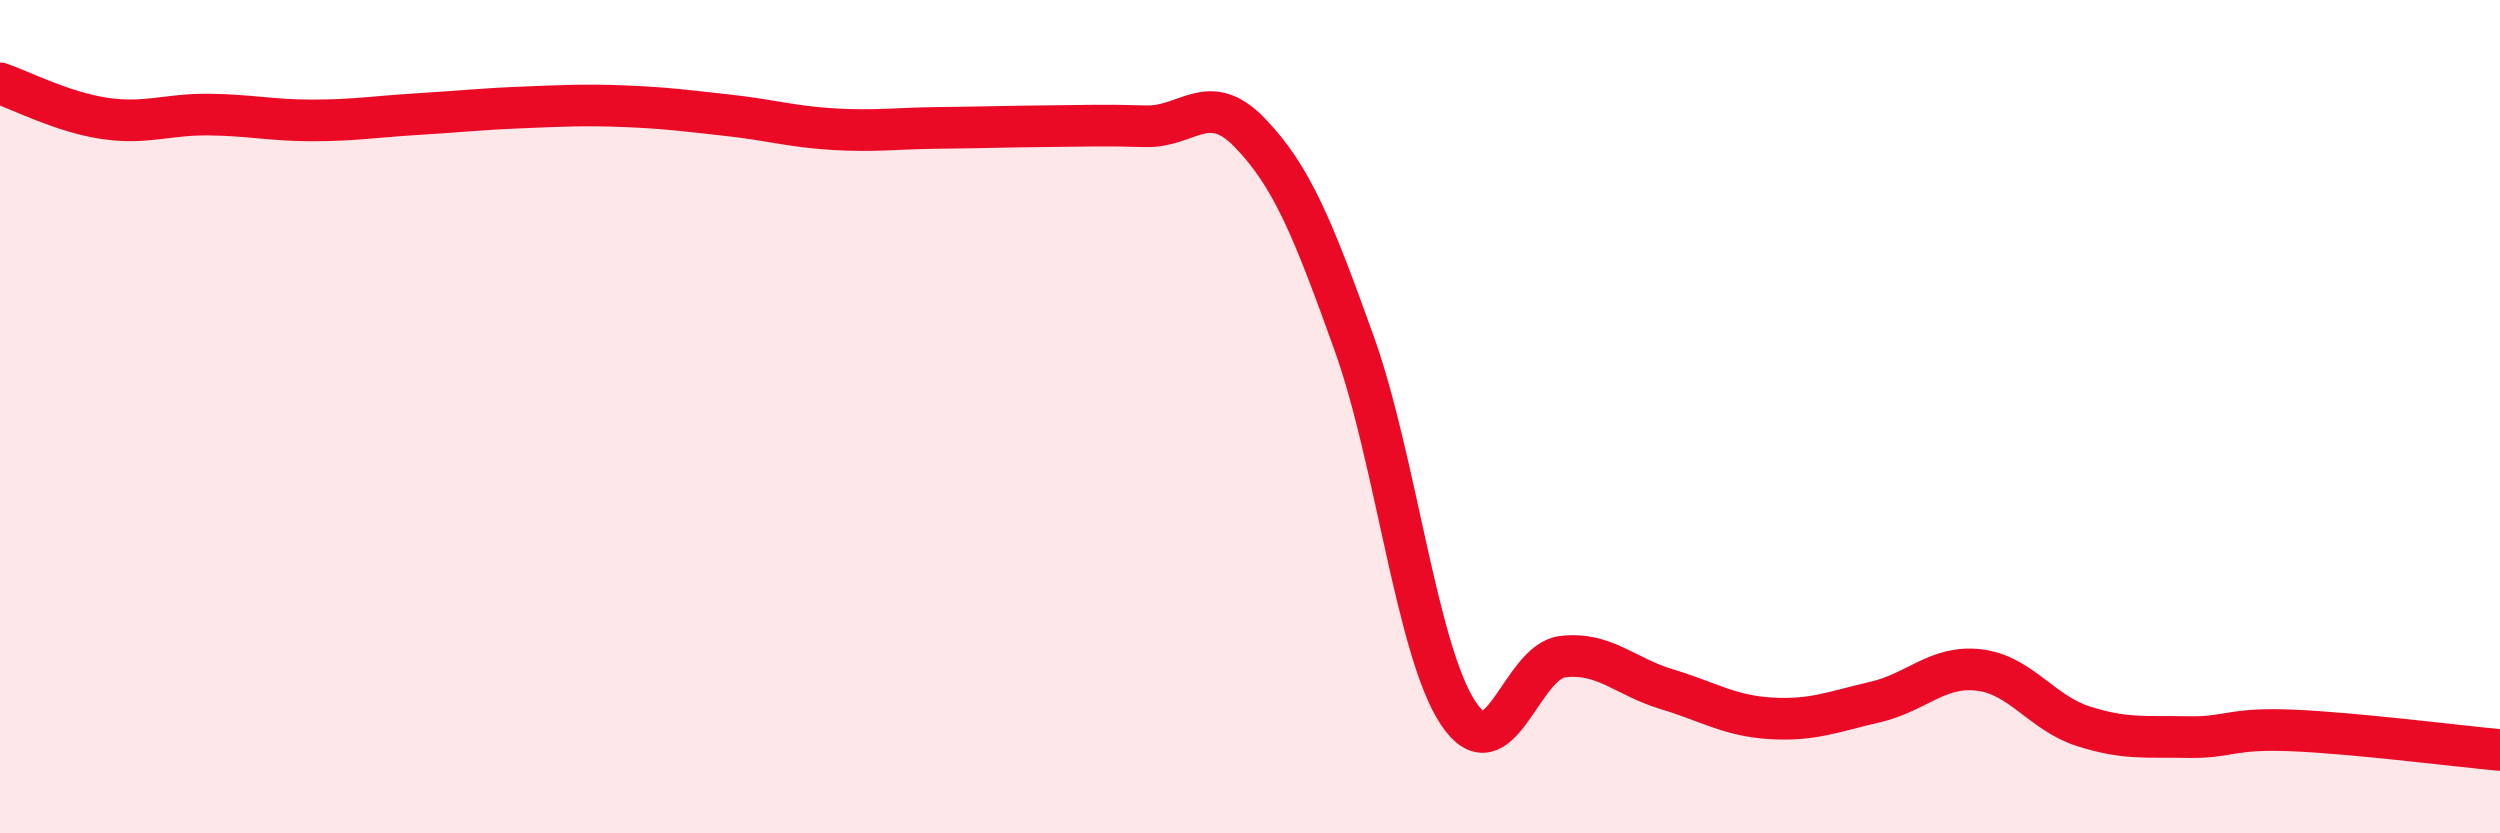
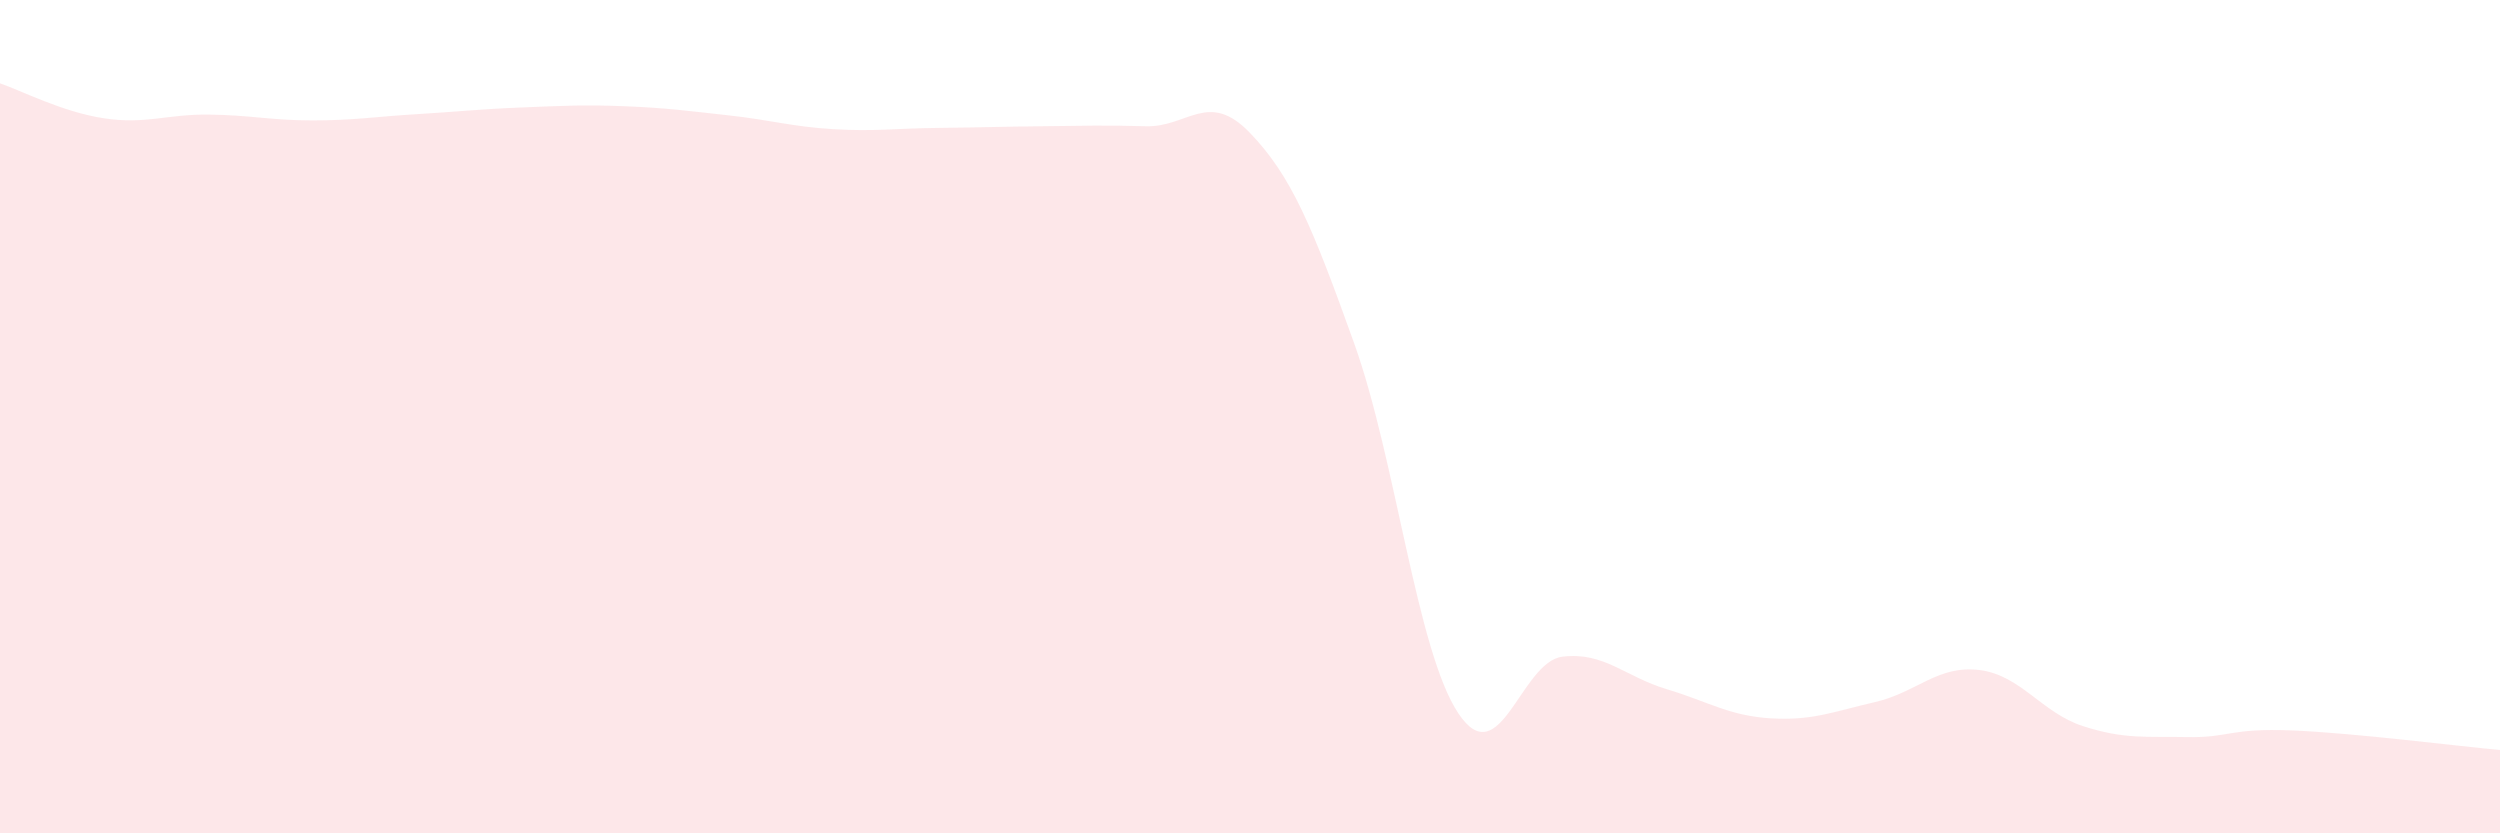
<svg xmlns="http://www.w3.org/2000/svg" width="60" height="20" viewBox="0 0 60 20">
  <path d="M 0,2 C 0.5,2.17 1.5,2.69 2.5,2.84 C 3.5,2.99 4,2.74 5,2.75 C 6,2.76 6.5,2.89 7.5,2.89 C 8.5,2.89 9,2.8 10,2.74 C 11,2.68 11.5,2.62 12.5,2.58 C 13.5,2.54 14,2.51 15,2.55 C 16,2.59 16.5,2.66 17.5,2.77 C 18.5,2.88 19,3.04 20,3.1 C 21,3.16 21.5,3.08 22.5,3.07 C 23.5,3.06 24,3.04 25,3.03 C 26,3.02 26.5,3 27.5,3.03 C 28.5,3.06 29,2.15 30,3.19 C 31,4.23 31.5,5.45 32.5,8.24 C 33.5,11.03 34,15.62 35,17.12 C 36,18.62 36.5,15.88 37.5,15.76 C 38.5,15.64 39,16.24 40,16.54 C 41,16.84 41.5,17.18 42.5,17.24 C 43.5,17.3 44,17.08 45,16.85 C 46,16.62 46.5,15.96 47.5,16.08 C 48.5,16.2 49,17.11 50,17.43 C 51,17.75 51.5,17.67 52.5,17.69 C 53.5,17.71 53.5,17.47 55,17.53 C 56.5,17.59 59,17.91 60,18L60 20L0 20Z" fill="#EB0A25" opacity="0.1" stroke-linecap="round" stroke-linejoin="round" />
-   <path d="M 0,2 C 0.5,2.17 1.5,2.69 2.5,2.84 C 3.5,2.99 4,2.74 5,2.75 C 6,2.76 6.5,2.89 7.5,2.89 C 8.5,2.89 9,2.8 10,2.74 C 11,2.68 11.5,2.62 12.5,2.58 C 13.5,2.54 14,2.51 15,2.55 C 16,2.59 16.5,2.66 17.5,2.77 C 18.5,2.88 19,3.04 20,3.1 C 21,3.16 21.5,3.08 22.5,3.07 C 23.5,3.06 24,3.04 25,3.03 C 26,3.02 26.5,3 27.5,3.03 C 28.5,3.06 29,2.15 30,3.19 C 31,4.23 31.5,5.45 32.5,8.24 C 33.5,11.03 34,15.62 35,17.12 C 36,18.62 36.5,15.88 37.5,15.76 C 38.5,15.64 39,16.24 40,16.54 C 41,16.84 41.5,17.18 42.5,17.24 C 43.5,17.3 44,17.08 45,16.85 C 46,16.62 46.5,15.96 47.5,16.08 C 48.5,16.2 49,17.11 50,17.43 C 51,17.75 51.5,17.67 52.5,17.69 C 53.5,17.71 53.5,17.47 55,17.53 C 56.5,17.59 59,17.91 60,18" stroke="#EB0A25" stroke-width="1" fill="none" stroke-linecap="round" stroke-linejoin="round" />
</svg>